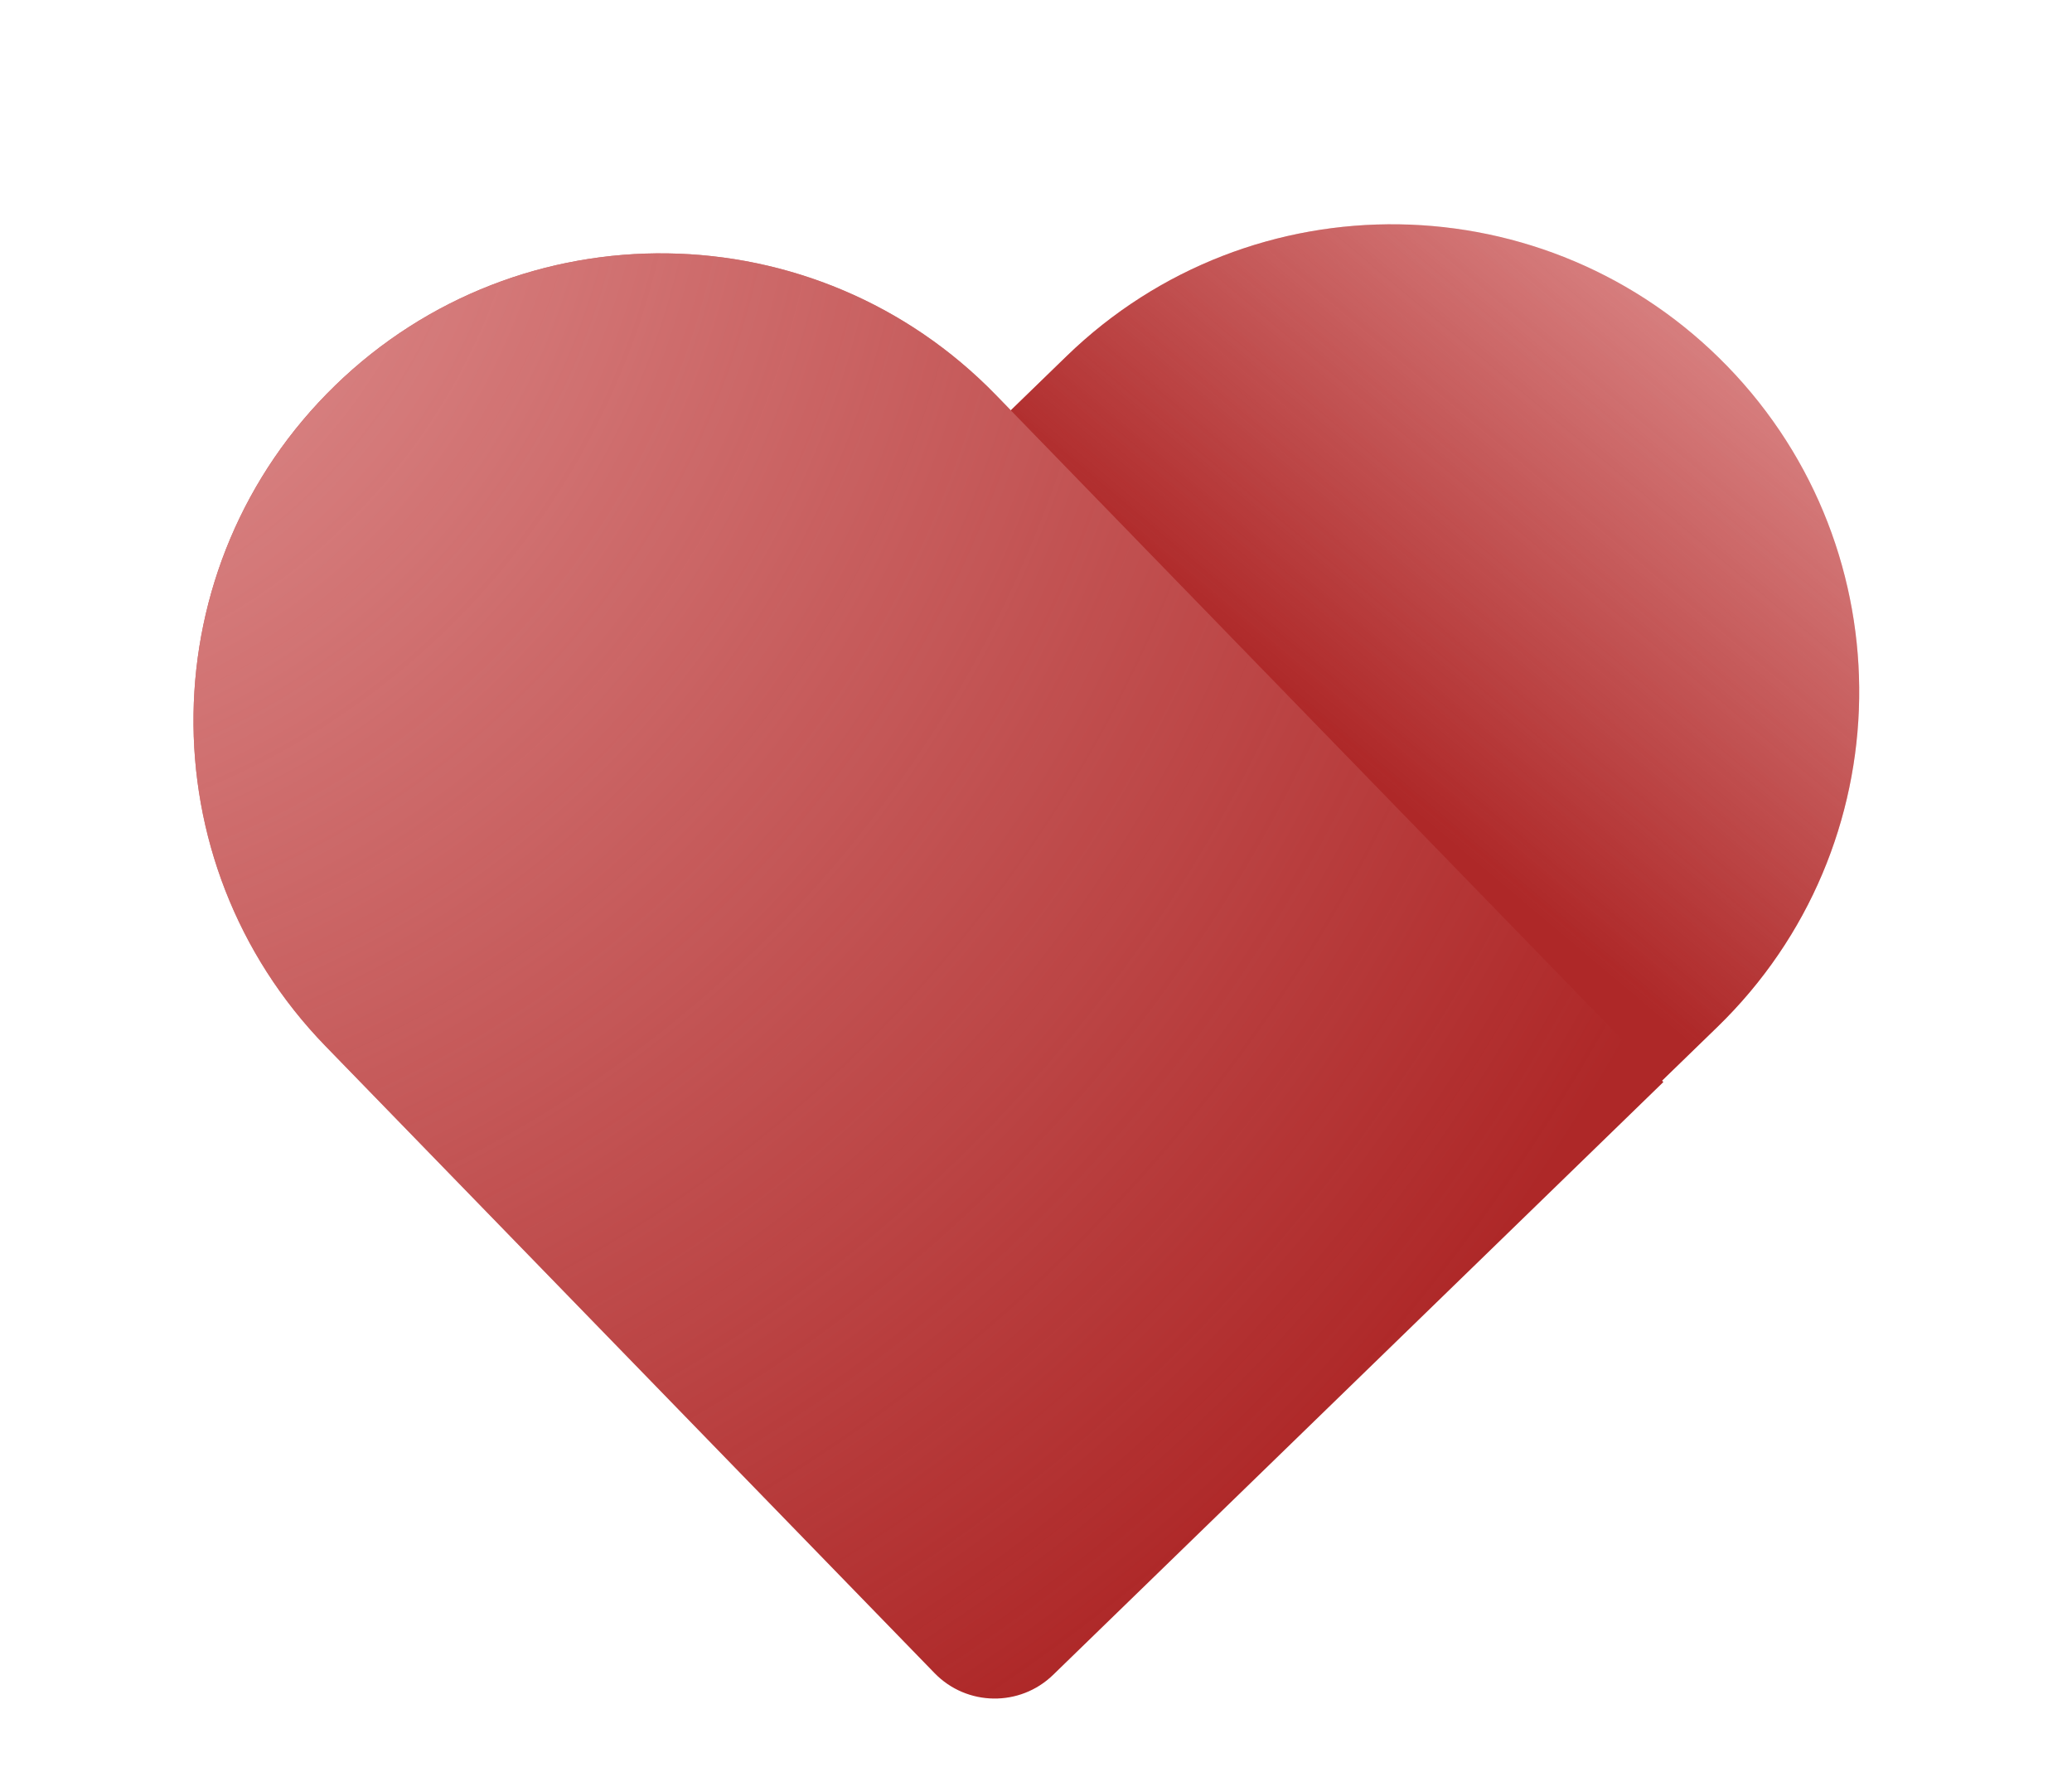
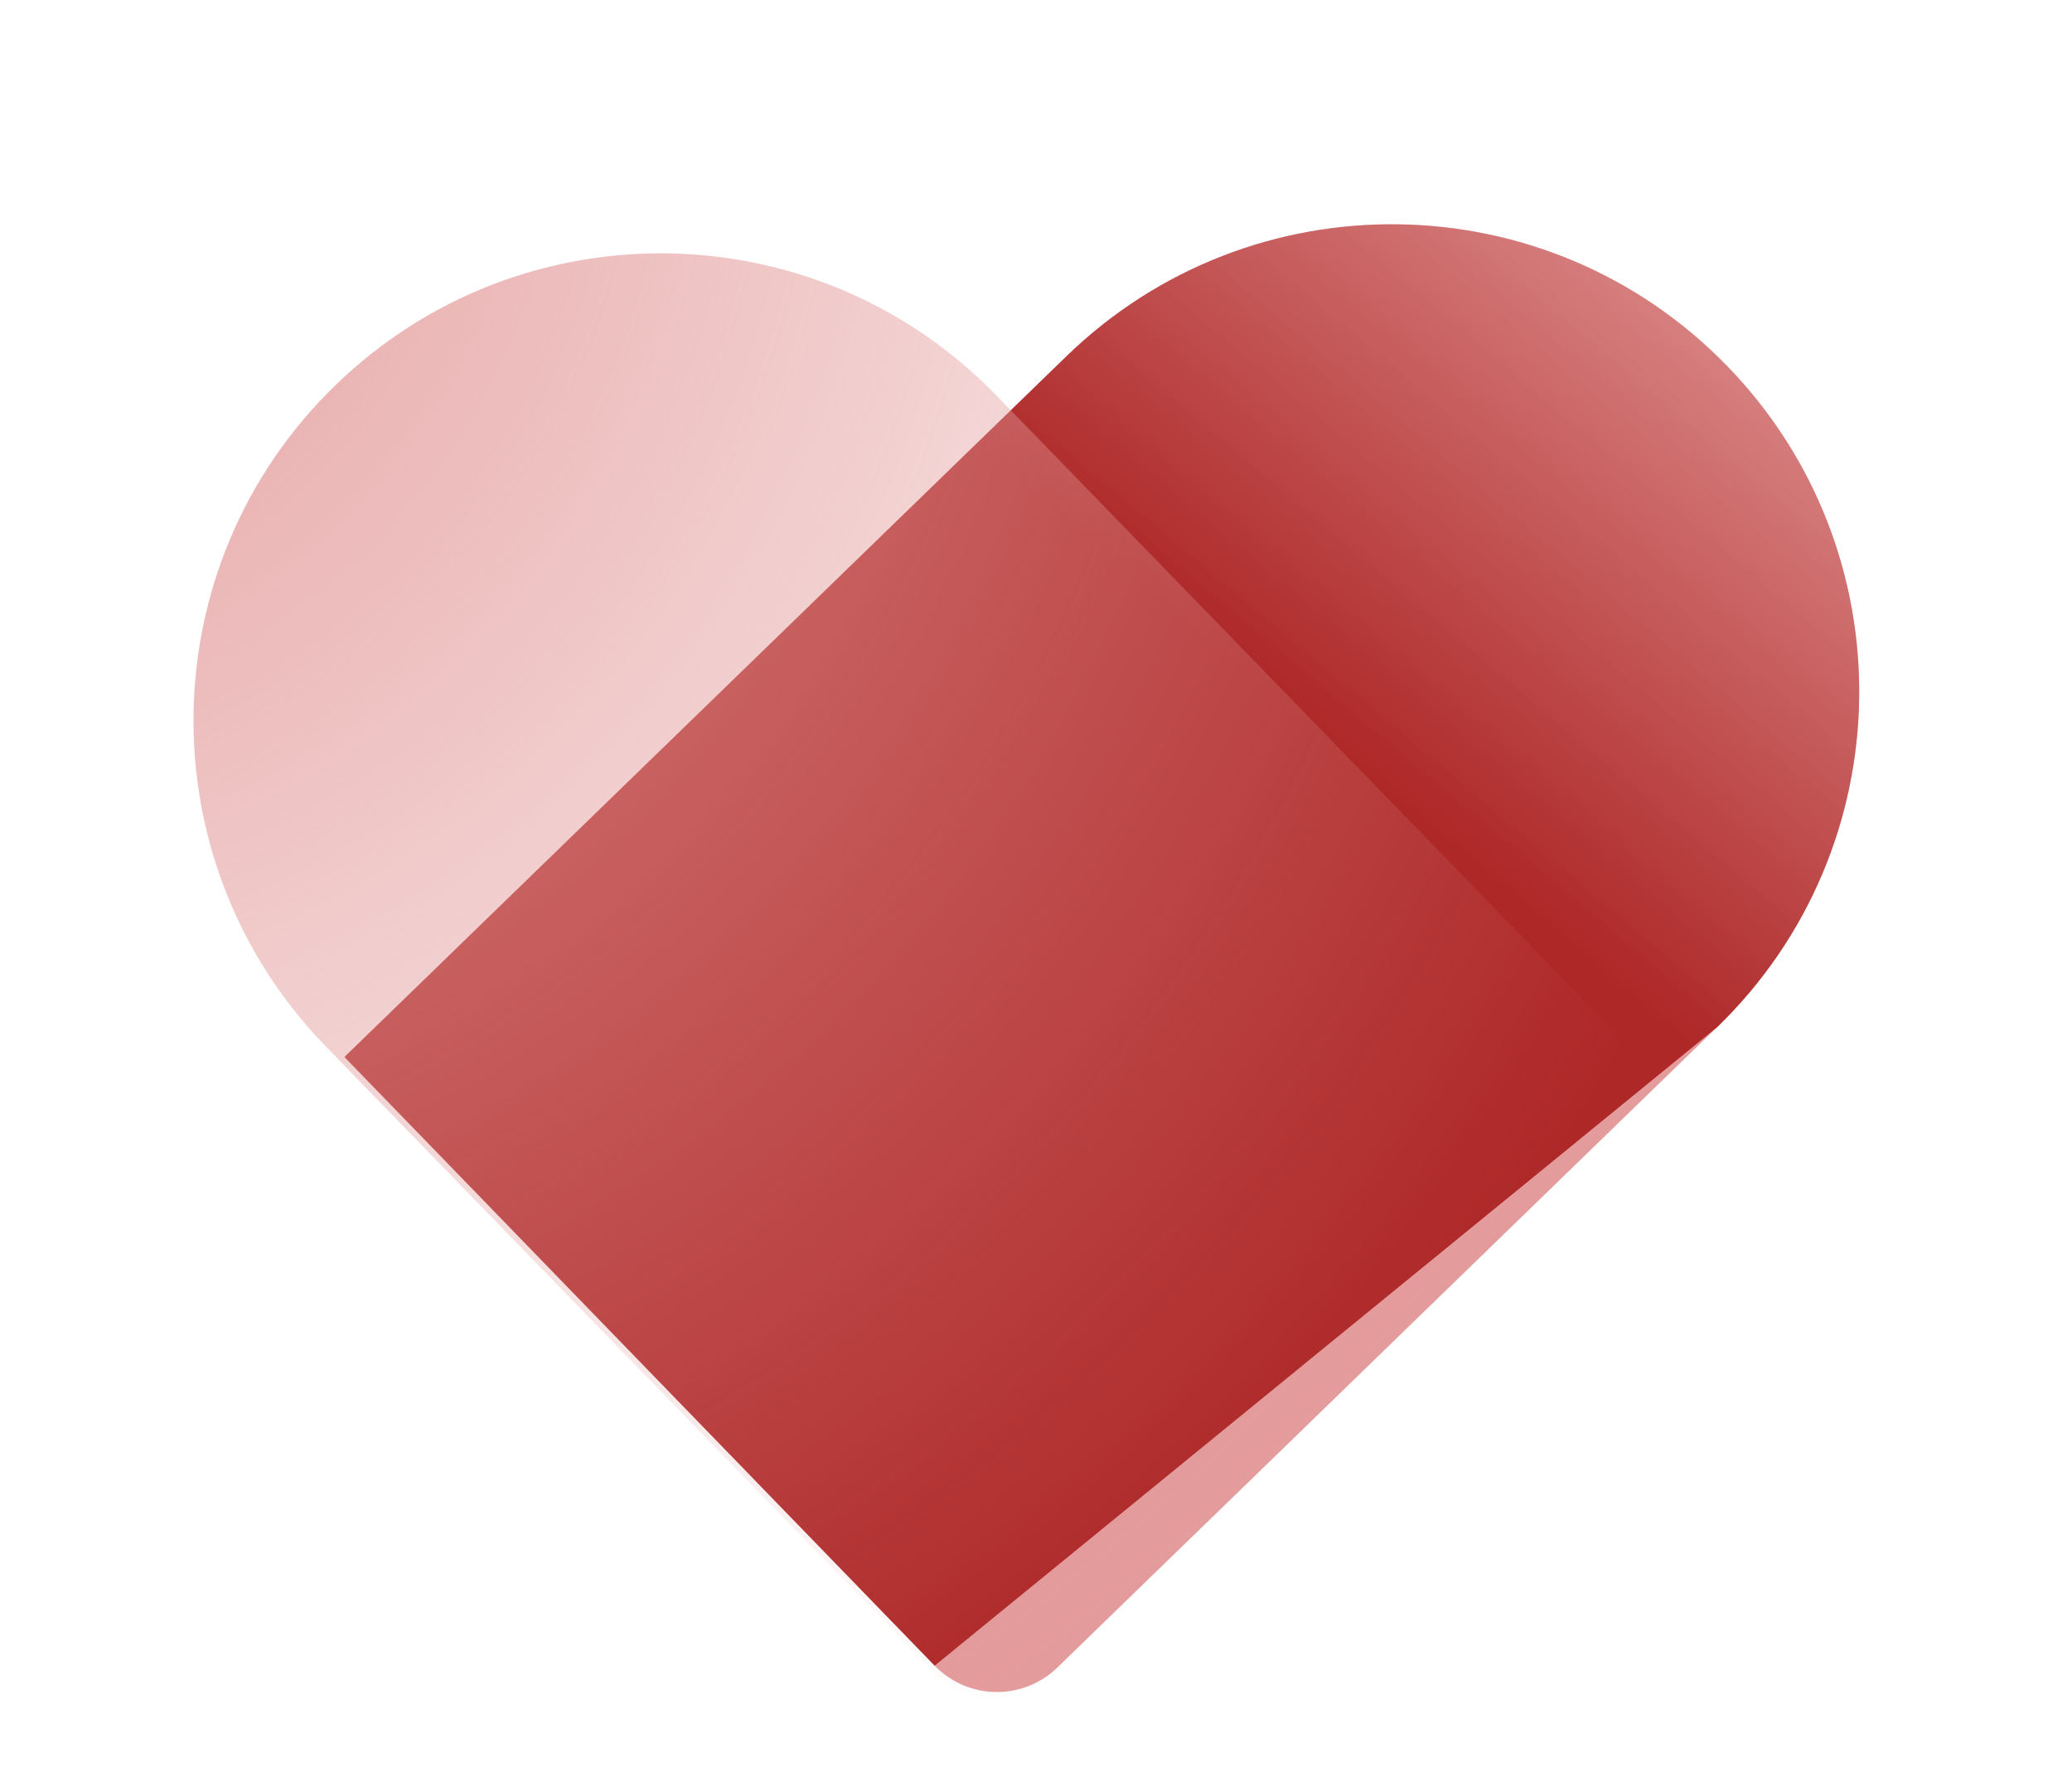
<svg xmlns="http://www.w3.org/2000/svg" width="69" height="59" viewBox="0 0 69 59" fill="none">
  <path d="M11.472 35.199L31.126 55.468C32.237 56.613 34.066 56.641 35.211 55.53L57.191 34.197C63.356 28.213 63.505 18.365 57.524 12.197V12.197C51.539 6.025 41.684 5.876 35.515 11.864L11.472 35.199Z" fill="#E49B9B" />
-   <path d="M11.472 35.199L31.126 55.468C32.237 56.613 34.066 56.641 35.211 55.53L57.191 34.197C63.356 28.213 63.505 18.365 57.524 12.197V12.197C51.539 6.025 41.684 5.876 35.515 11.864L11.472 35.199Z" fill="url(#paint0_linear_1189_646)" />
-   <path d="M55.392 36.033L35.07 55.774C33.964 56.848 32.197 56.822 31.123 55.717L10.843 34.84C4.855 28.676 4.997 18.824 11.162 12.836V12.836C17.326 6.848 27.178 6.99 33.166 13.155L55.392 36.033Z" fill="#AE2828" />
+   <path d="M11.472 35.199L31.126 55.468L57.191 34.197C63.356 28.213 63.505 18.365 57.524 12.197V12.197C51.539 6.025 41.684 5.876 35.515 11.864L11.472 35.199Z" fill="url(#paint0_linear_1189_646)" />
  <path d="M55.392 36.033L35.07 55.774C33.964 56.848 32.197 56.822 31.123 55.717L10.843 34.84C4.855 28.676 4.997 18.824 11.162 12.836V12.836C17.326 6.848 27.178 6.99 33.166 13.155L55.392 36.033Z" fill="url(#paint1_radial_1189_646)" />
  <defs>
    <linearGradient id="paint0_linear_1189_646" x1="58.355" y1="4.911" x2="42.794" y2="23.39" gradientUnits="userSpaceOnUse">
      <stop stop-color="#AE2828" stop-opacity="0" />
      <stop offset="1" stop-color="#AE2828" />
    </linearGradient>
    <radialGradient id="paint1_radial_1189_646" cx="0" cy="0" r="1" gradientUnits="userSpaceOnUse" gradientTransform="translate(-3.5 3) rotate(45.616) scale(65.765 65.37)">
      <stop offset="0.007" stop-color="#E49B9B" />
      <stop offset="1" stop-color="#E49B9B" stop-opacity="0" />
    </radialGradient>
  </defs>
</svg>